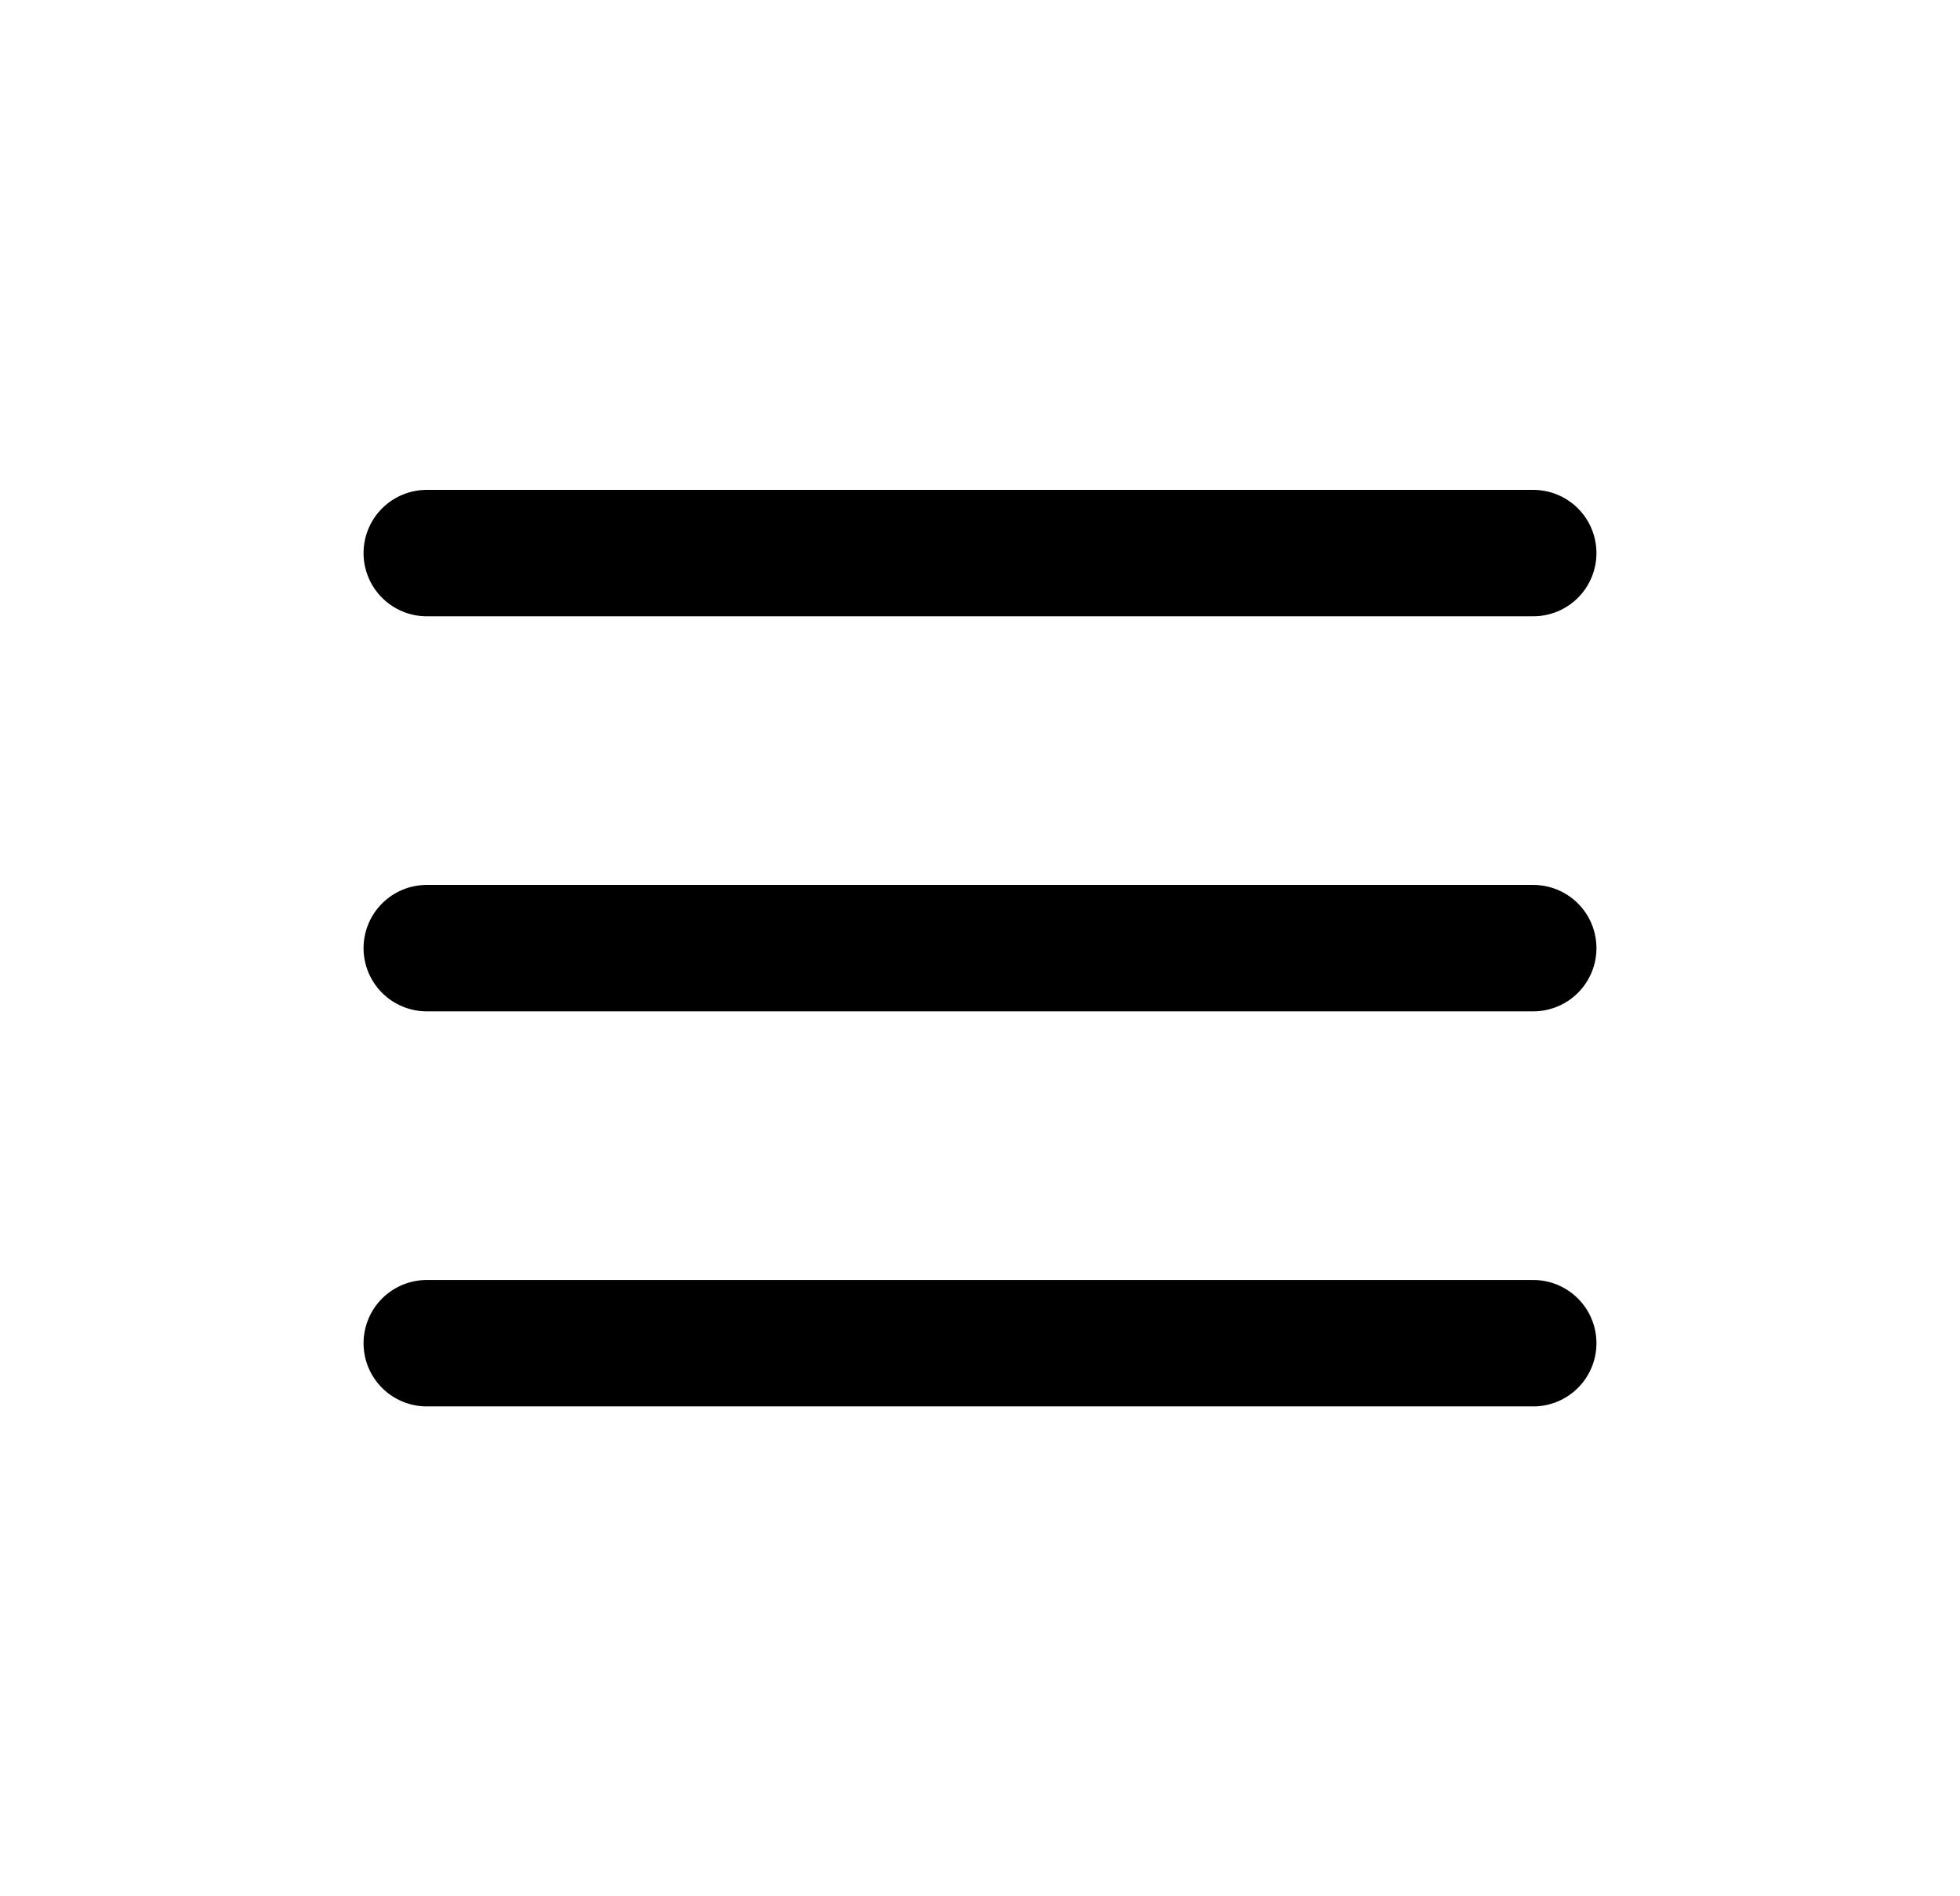
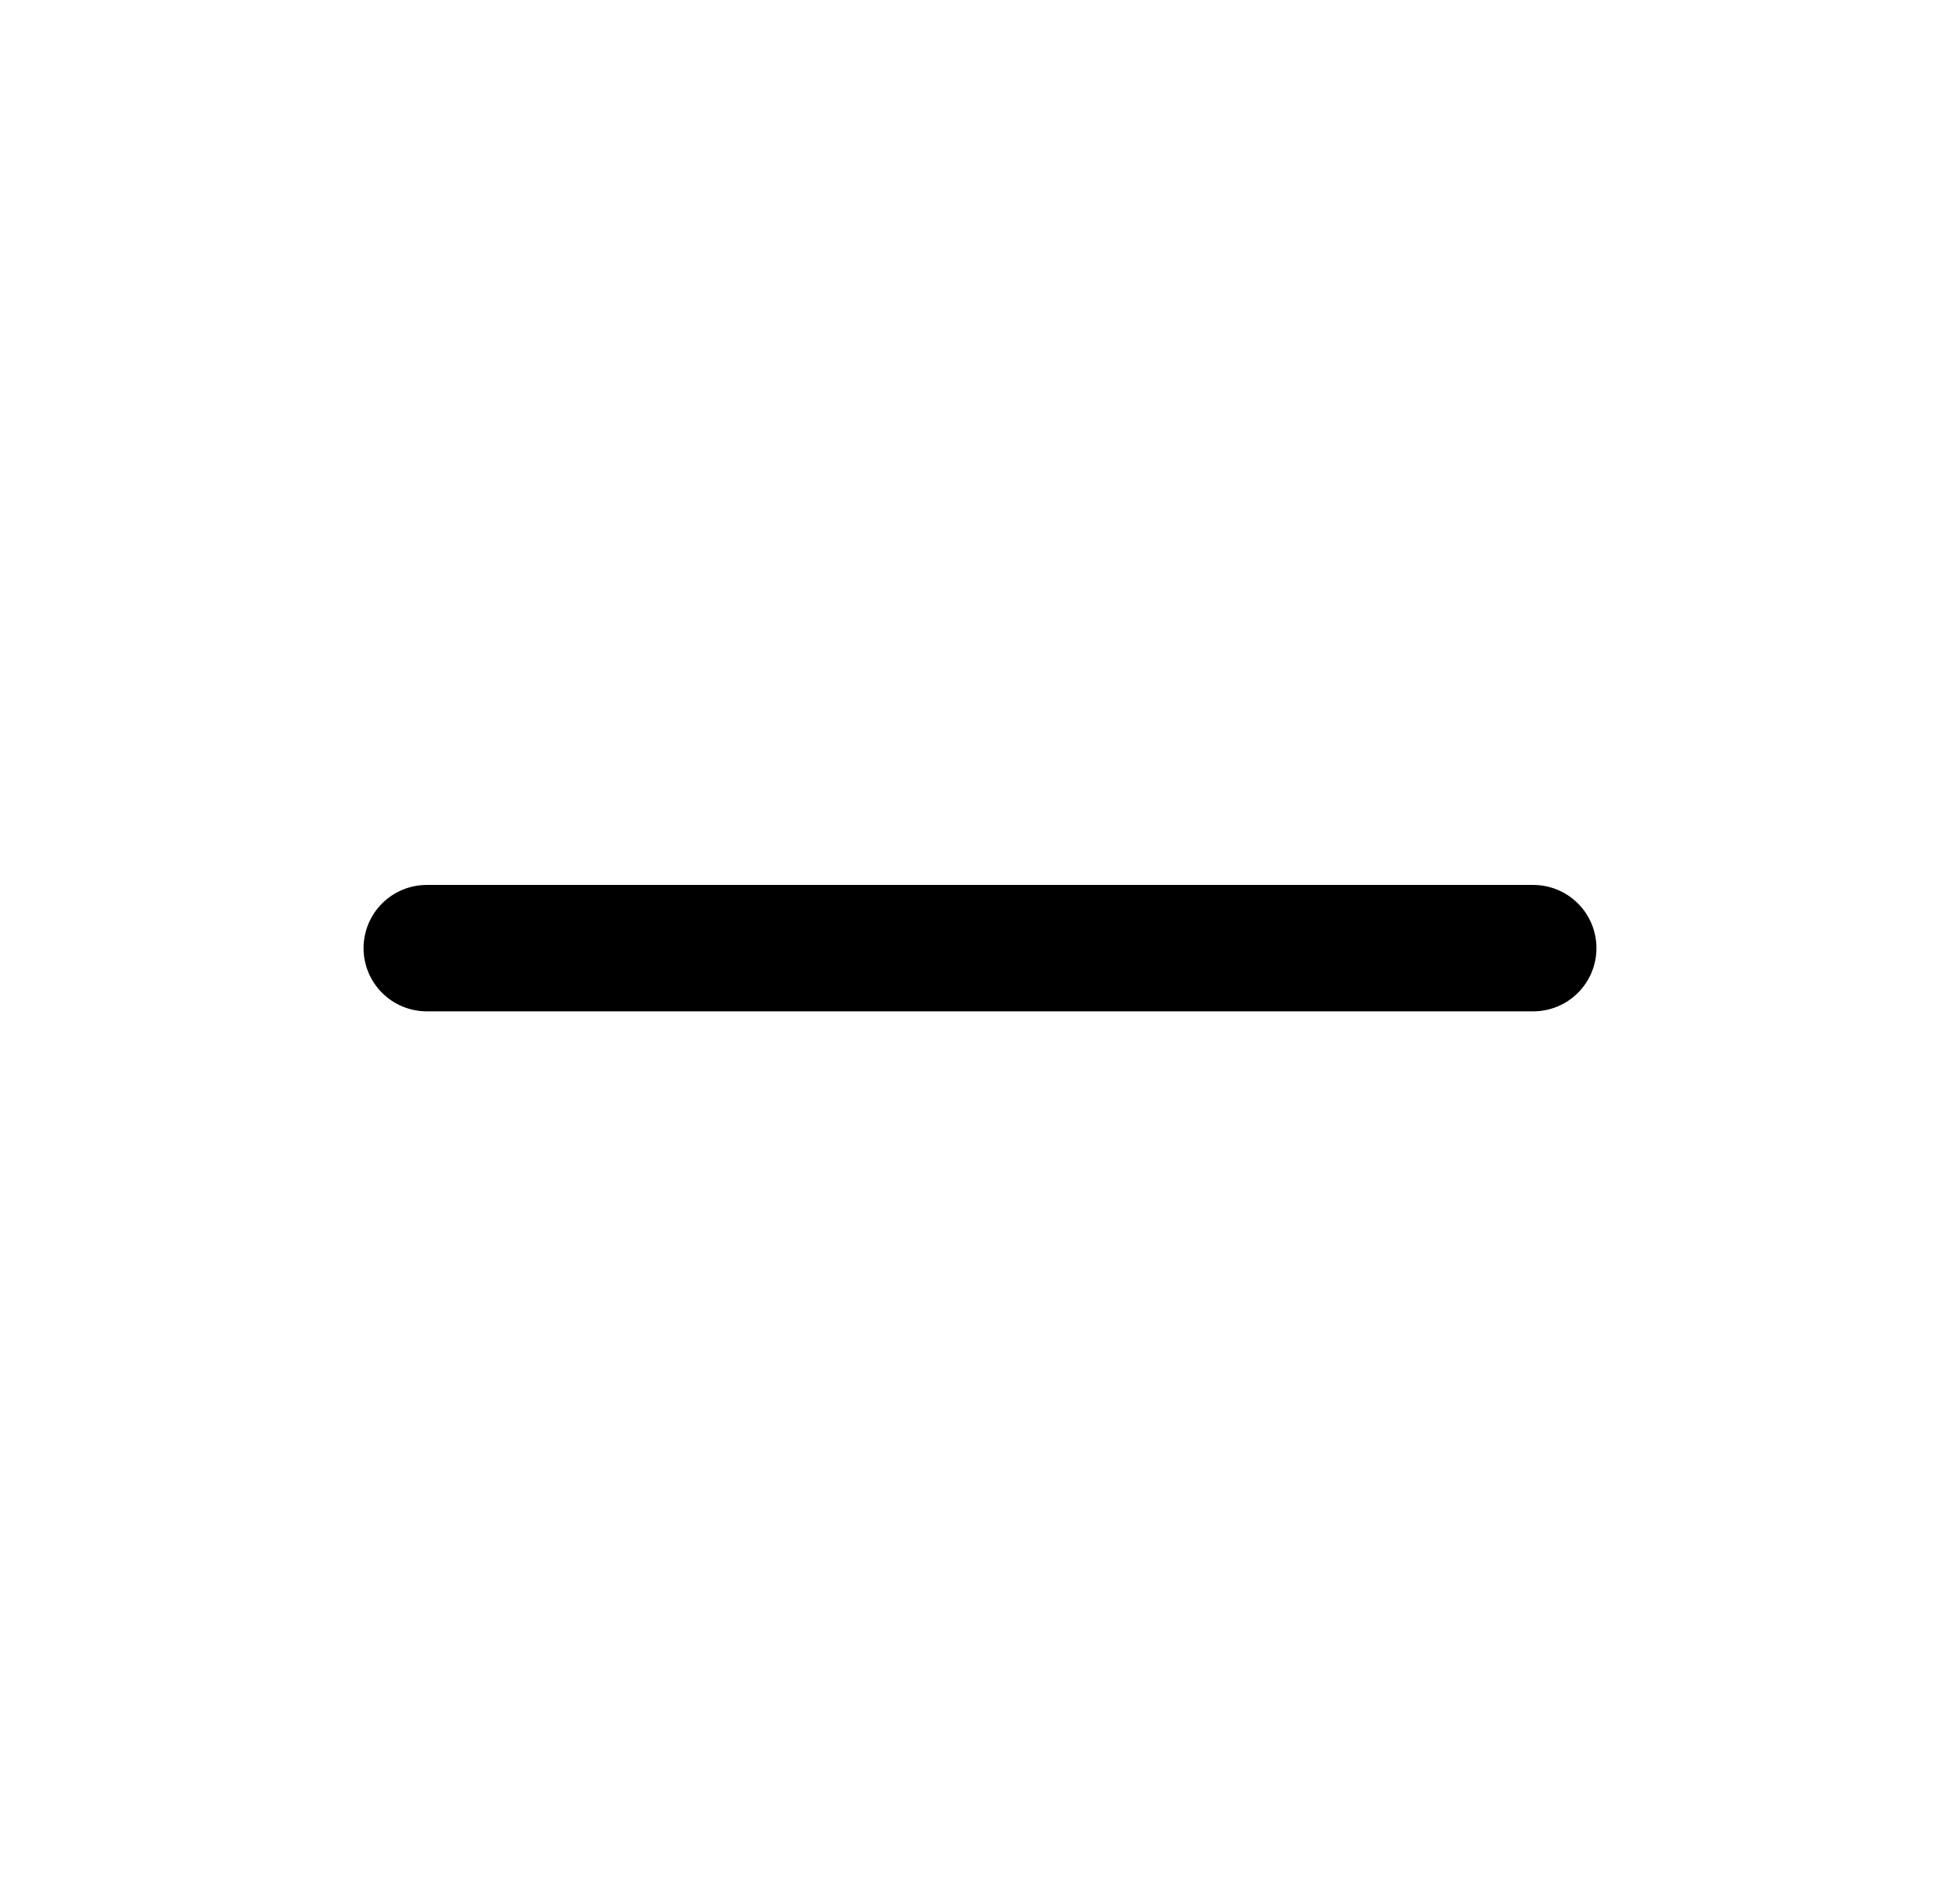
<svg xmlns="http://www.w3.org/2000/svg" width="31" height="30" viewBox="0 0 31 30" fill="none">
-   <path d="M6.75 8.75H24.25" stroke="black" stroke-width="2" stroke-linecap="round" />
  <path d="M6.75 15H24.25" stroke="black" stroke-width="2" stroke-linecap="round" />
-   <path d="M6.75 21.25H24.25" stroke="black" stroke-width="2" stroke-linecap="round" />
</svg>